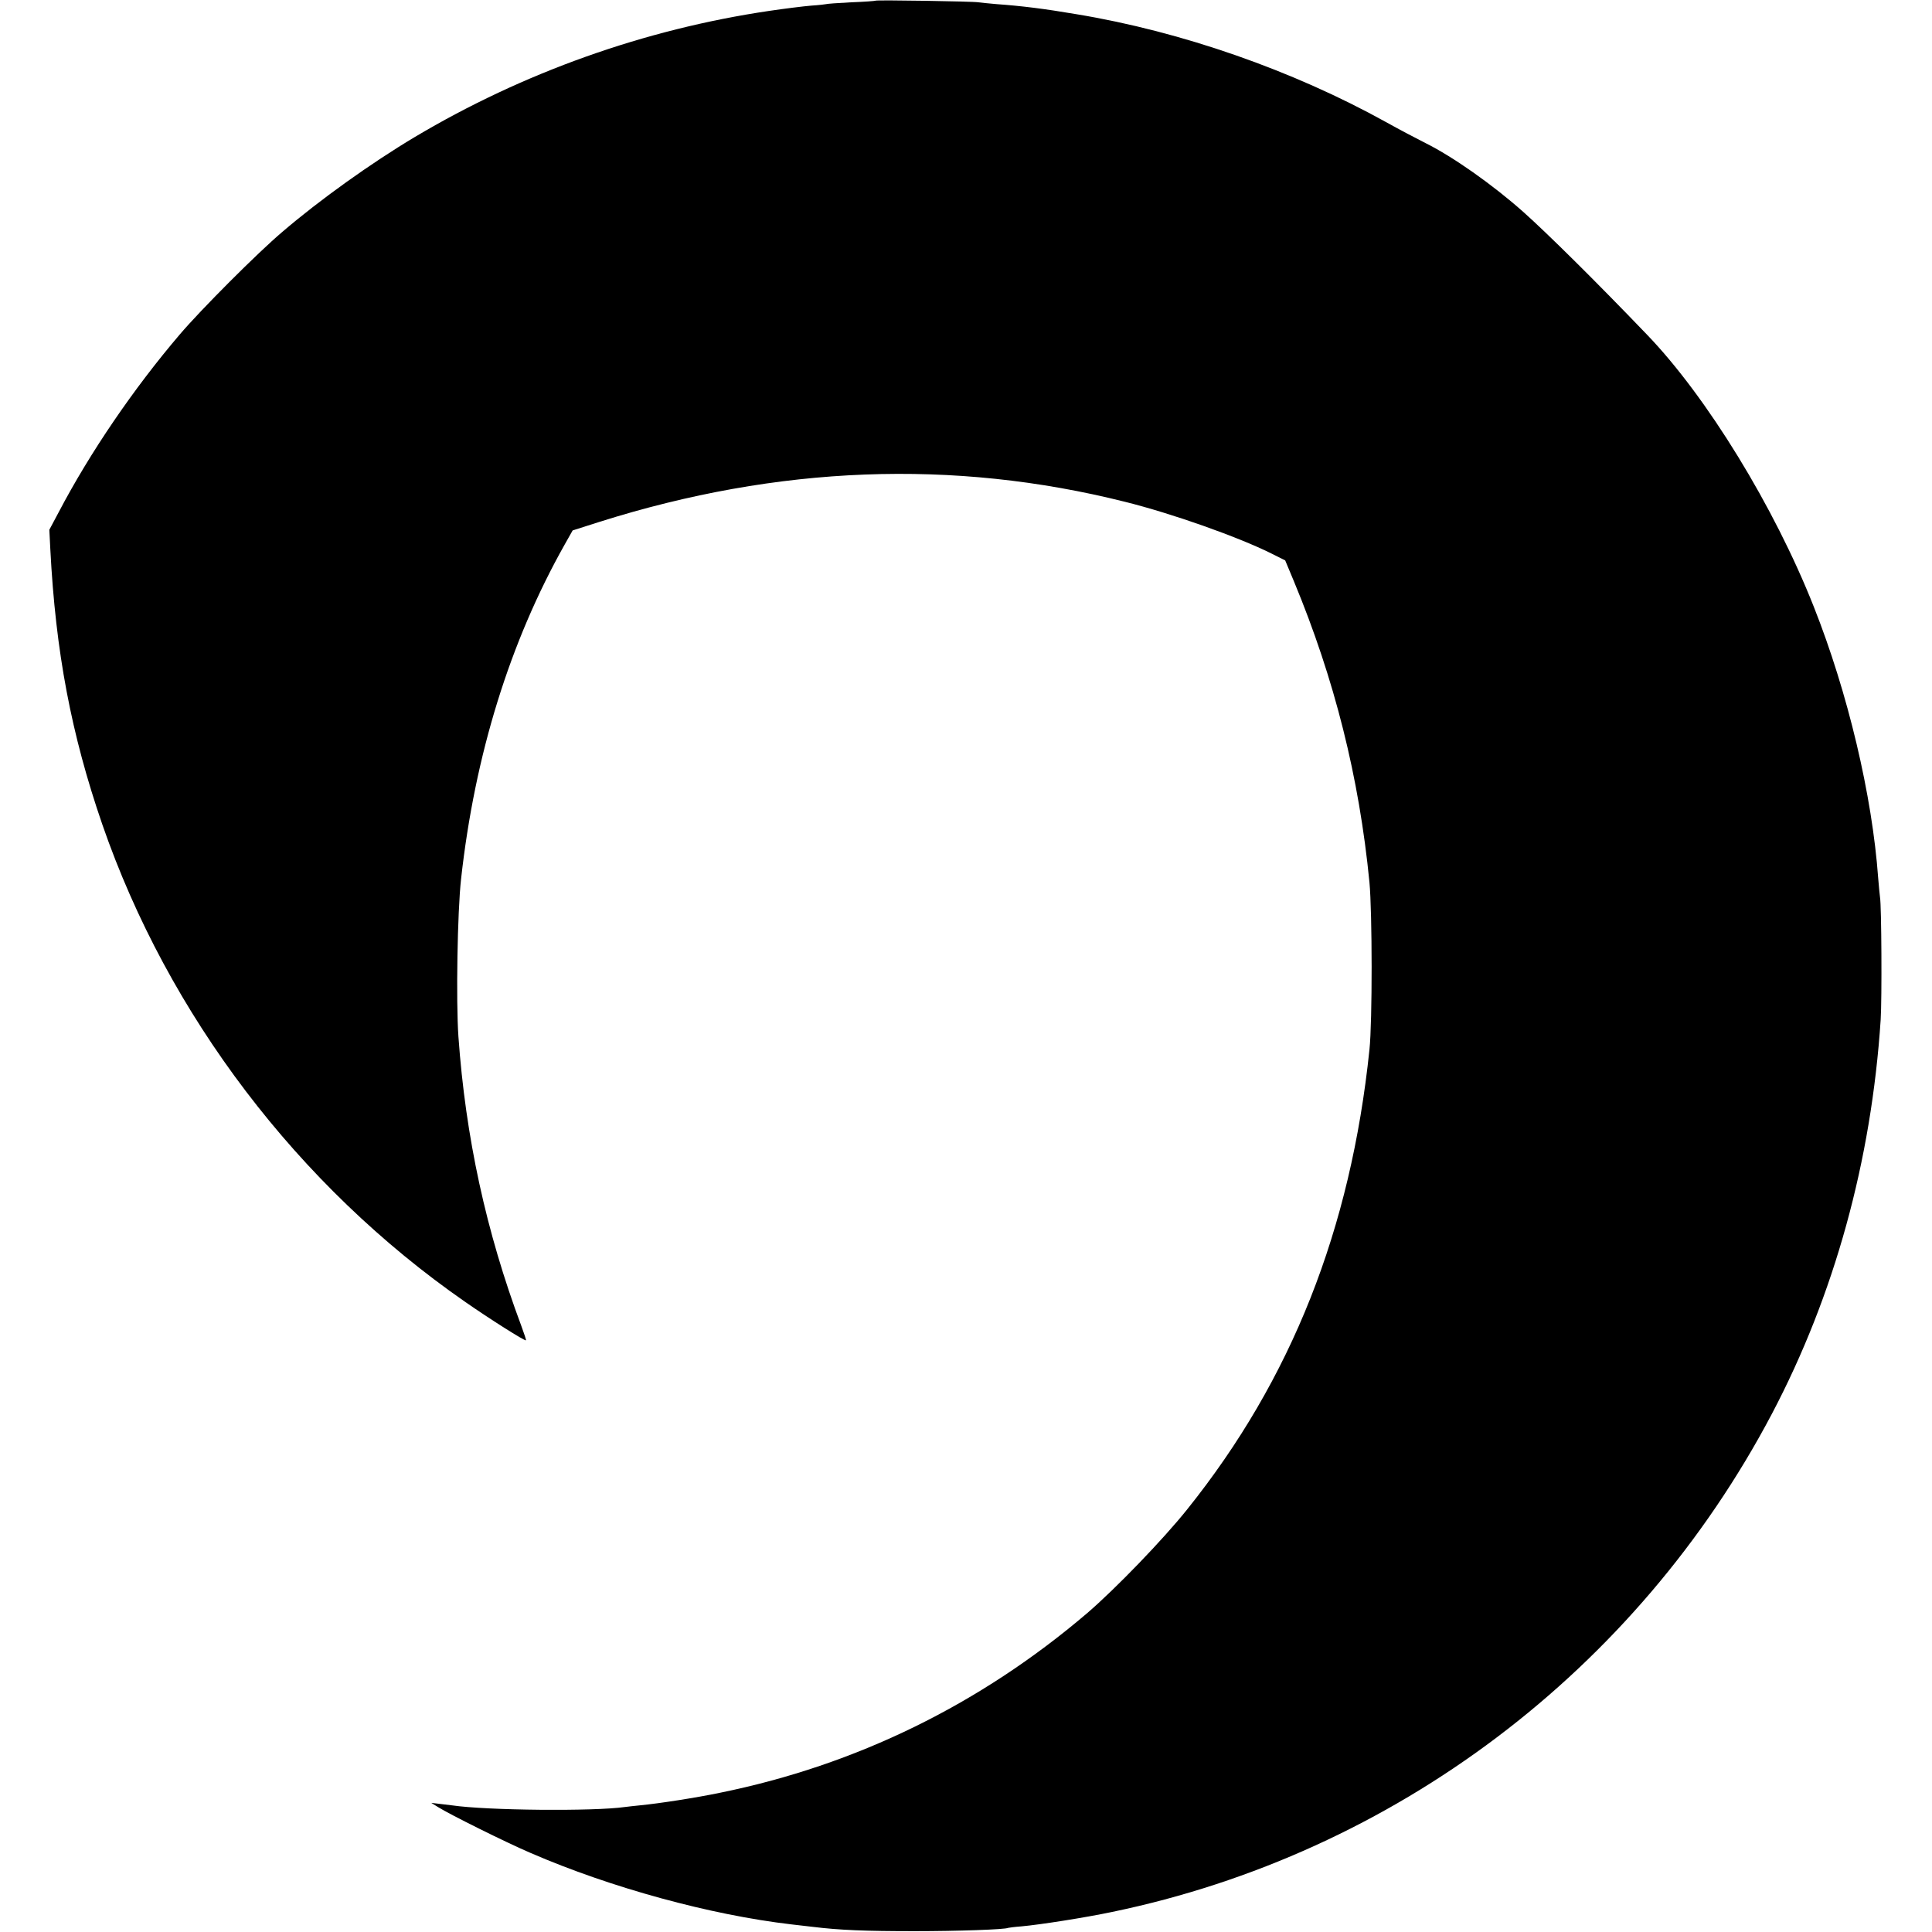
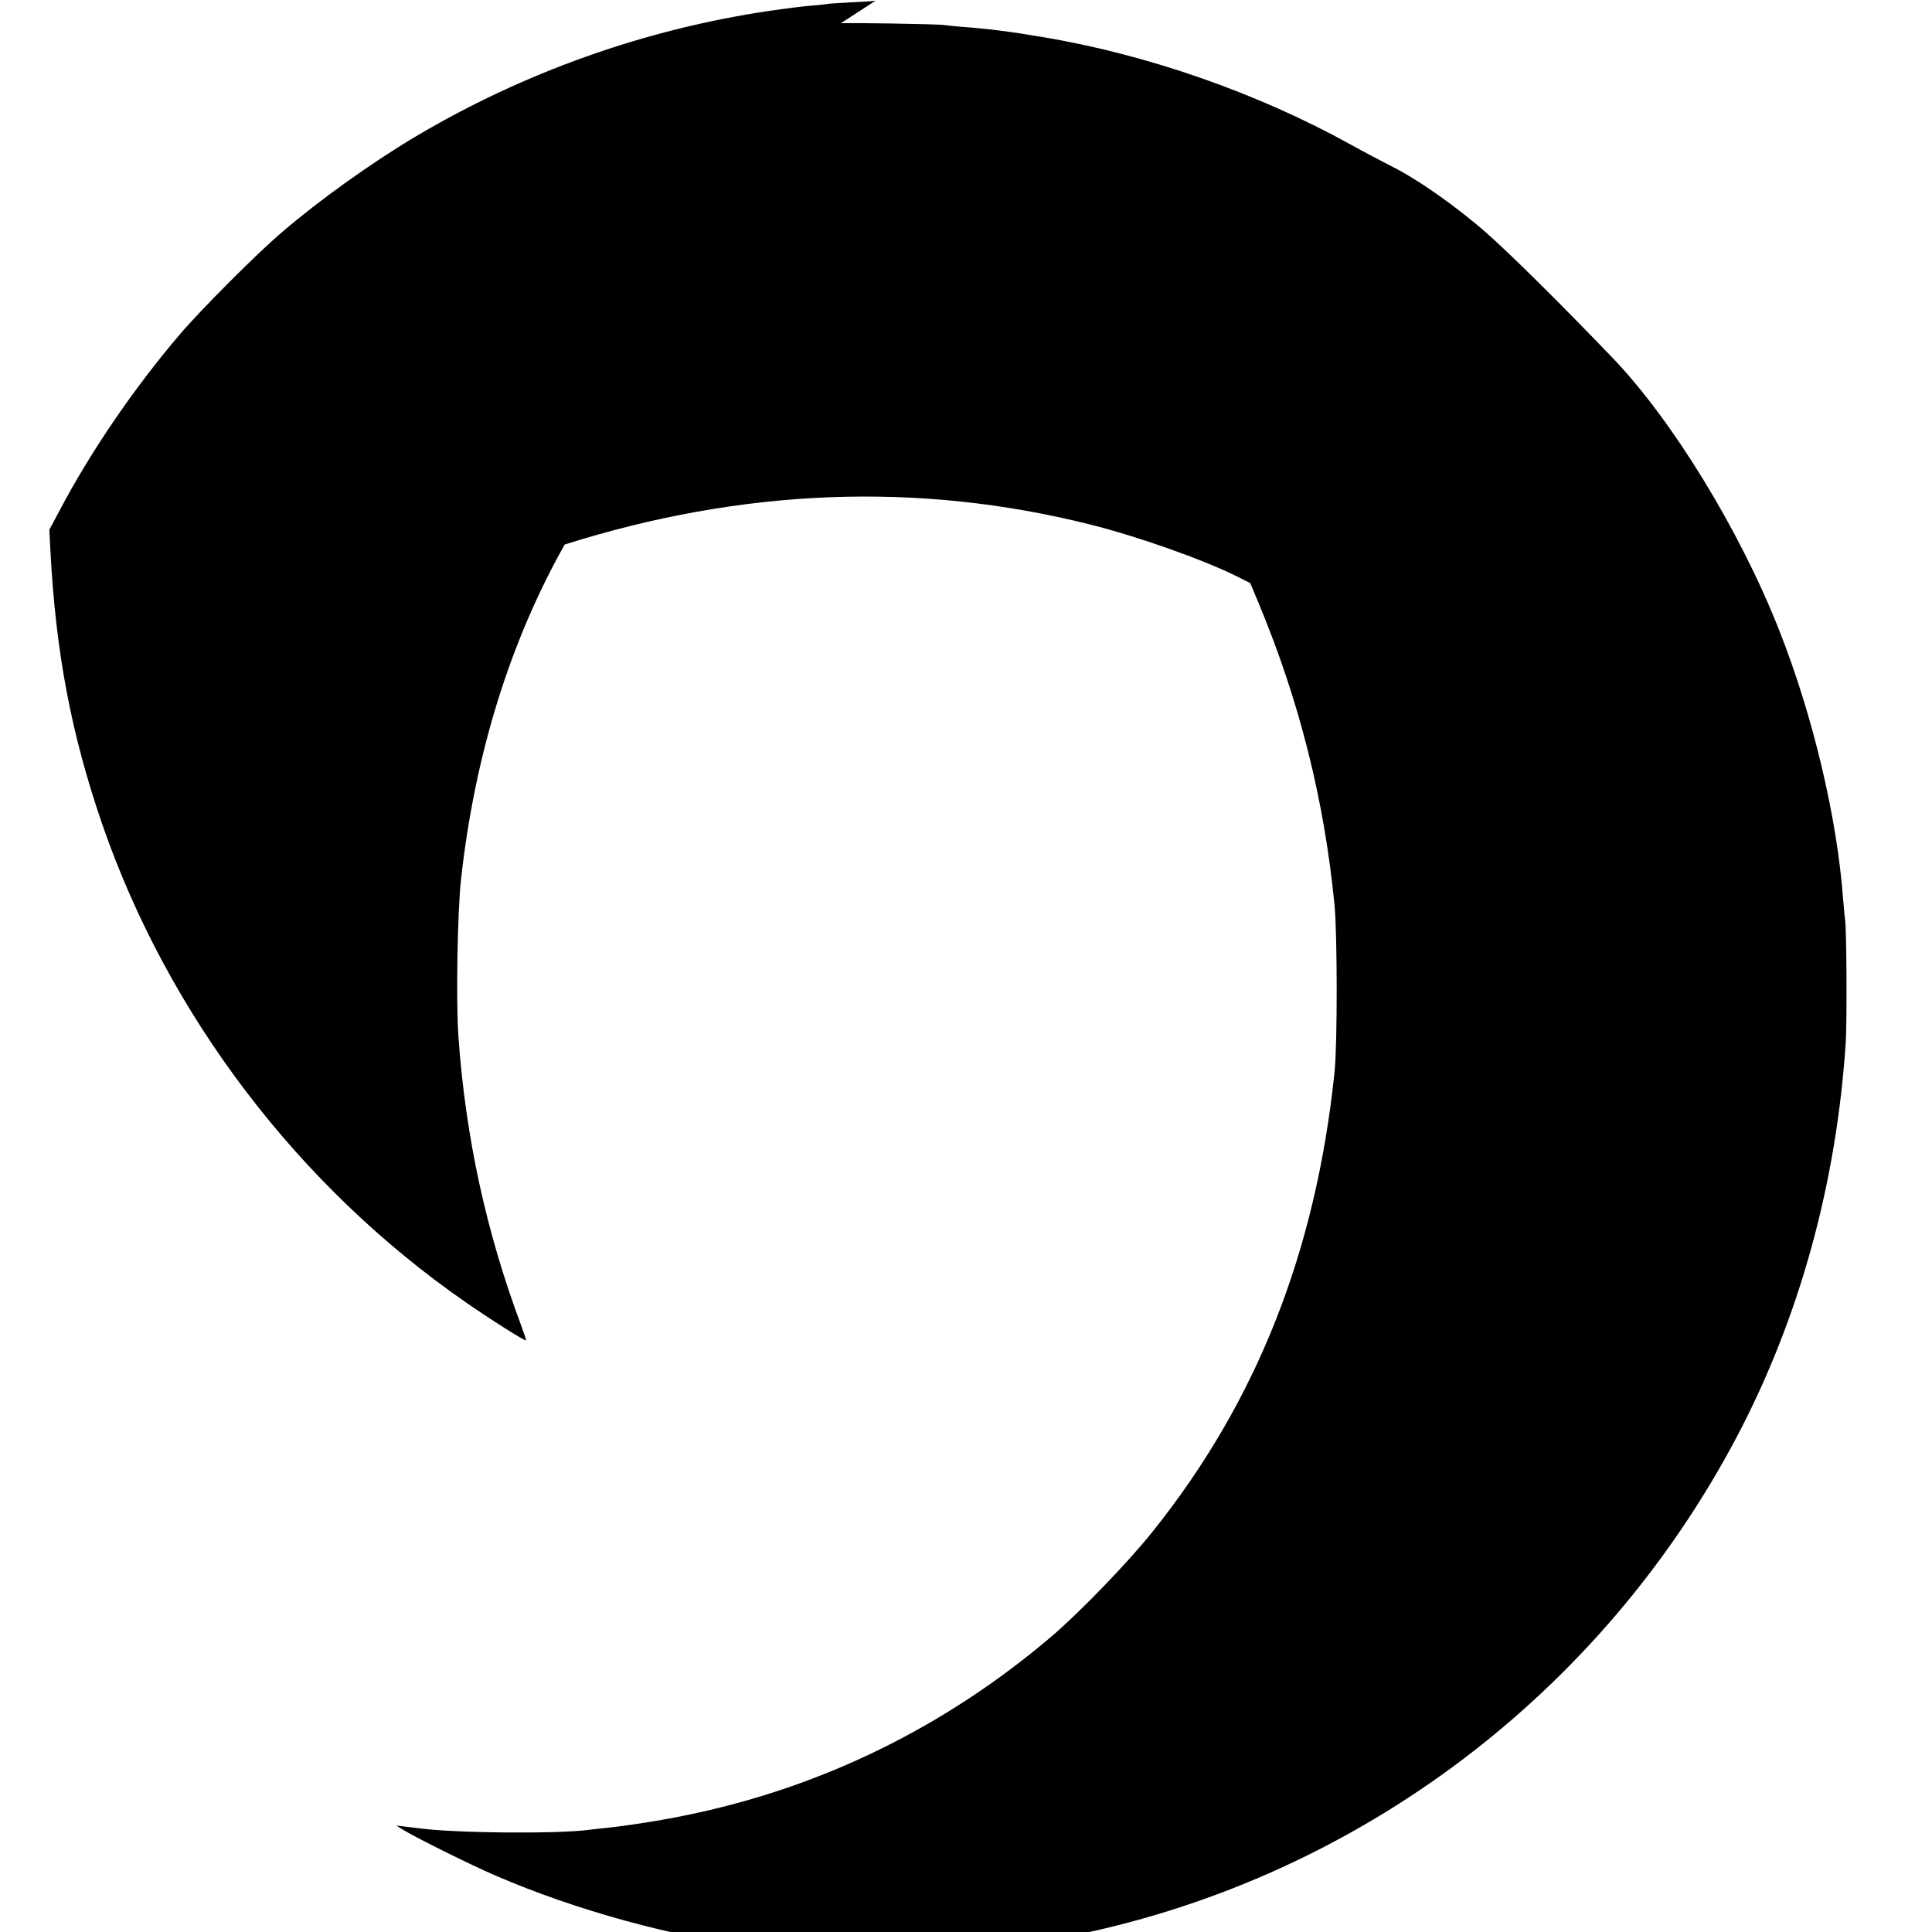
<svg xmlns="http://www.w3.org/2000/svg" version="1.0" width="1167pt" height="1167pt" viewBox="0 0 1167 1167" preserveAspectRatio="xMidYMid meet">
  <g transform="translate(0,1167) scale(0.1,-0.1)" fill="#000000" stroke="none">
-     <path d="M5289 11666 c-2 -2 -69 -7 -149 -10 -79 -4 -147 -9 -150 -11 -3 -1 -43 -6 -90 -9 -47 -4 -161 -18 -255 -32 -751 -111 -1485 -372 -2140 -762 -263 -157 -575 -380 -800 -573 -152 -129 -491 -469 -618 -618 -280 -328 -543 -714 -732 -1074 l-57 -107 6 -118 c32 -620 126 -1116 314 -1662 398 -1151 1182 -2183 2192 -2884 148 -103 361 -238 367 -232 2 2 -11 41 -28 87 -213 569 -337 1142 -380 1748 -15 214 -6 755 16 951 83 751 295 1433 626 2021 l48 85 163 52 c1077 340 2136 381 3173 121 285 -71 683 -212 884 -312 l84 -42 53 -127 c245 -590 394 -1183 456 -1818 17 -180 18 -841 0 -1010 -113 -1087 -471 -1991 -1100 -2776 -146 -183 -433 -480 -605 -628 -646 -551 -1395 -918 -2218 -1085 -143 -30 -369 -65 -484 -76 -33 -3 -73 -8 -90 -10 -189 -27 -834 -21 -1045 10 -14 2 -47 6 -75 9 l-50 6 40 -25 c72 -45 407 -212 561 -278 485 -210 1086 -374 1574 -431 25 -3 83 -10 130 -15 163 -20 317 -26 615 -26 258 0 548 10 565 20 3 1 39 6 80 9 112 10 386 53 547 87 1704 353 3168 1458 3986 3009 377 716 601 1527 657 2381 8 124 5 691 -4 739 -2 14 -7 66 -11 115 -36 500 -183 1120 -389 1640 -238 602 -646 1268 -1007 1643 -310 323 -602 612 -749 743 -186 165 -425 333 -590 415 -52 26 -160 83 -239 127 -561 311 -1232 546 -1868 651 -194 33 -330 50 -483 61 -47 4 -96 9 -110 11 -29 6 -616 15 -621 10z" />
+     <path d="M5289 11666 c-2 -2 -69 -7 -149 -10 -79 -4 -147 -9 -150 -11 -3 -1 -43 -6 -90 -9 -47 -4 -161 -18 -255 -32 -751 -111 -1485 -372 -2140 -762 -263 -157 -575 -380 -800 -573 -152 -129 -491 -469 -618 -618 -280 -328 -543 -714 -732 -1074 l-57 -107 6 -118 c32 -620 126 -1116 314 -1662 398 -1151 1182 -2183 2192 -2884 148 -103 361 -238 367 -232 2 2 -11 41 -28 87 -213 569 -337 1142 -380 1748 -15 214 -6 755 16 951 83 751 295 1433 626 2021 c1077 340 2136 381 3173 121 285 -71 683 -212 884 -312 l84 -42 53 -127 c245 -590 394 -1183 456 -1818 17 -180 18 -841 0 -1010 -113 -1087 -471 -1991 -1100 -2776 -146 -183 -433 -480 -605 -628 -646 -551 -1395 -918 -2218 -1085 -143 -30 -369 -65 -484 -76 -33 -3 -73 -8 -90 -10 -189 -27 -834 -21 -1045 10 -14 2 -47 6 -75 9 l-50 6 40 -25 c72 -45 407 -212 561 -278 485 -210 1086 -374 1574 -431 25 -3 83 -10 130 -15 163 -20 317 -26 615 -26 258 0 548 10 565 20 3 1 39 6 80 9 112 10 386 53 547 87 1704 353 3168 1458 3986 3009 377 716 601 1527 657 2381 8 124 5 691 -4 739 -2 14 -7 66 -11 115 -36 500 -183 1120 -389 1640 -238 602 -646 1268 -1007 1643 -310 323 -602 612 -749 743 -186 165 -425 333 -590 415 -52 26 -160 83 -239 127 -561 311 -1232 546 -1868 651 -194 33 -330 50 -483 61 -47 4 -96 9 -110 11 -29 6 -616 15 -621 10z" />
  </g>
</svg>